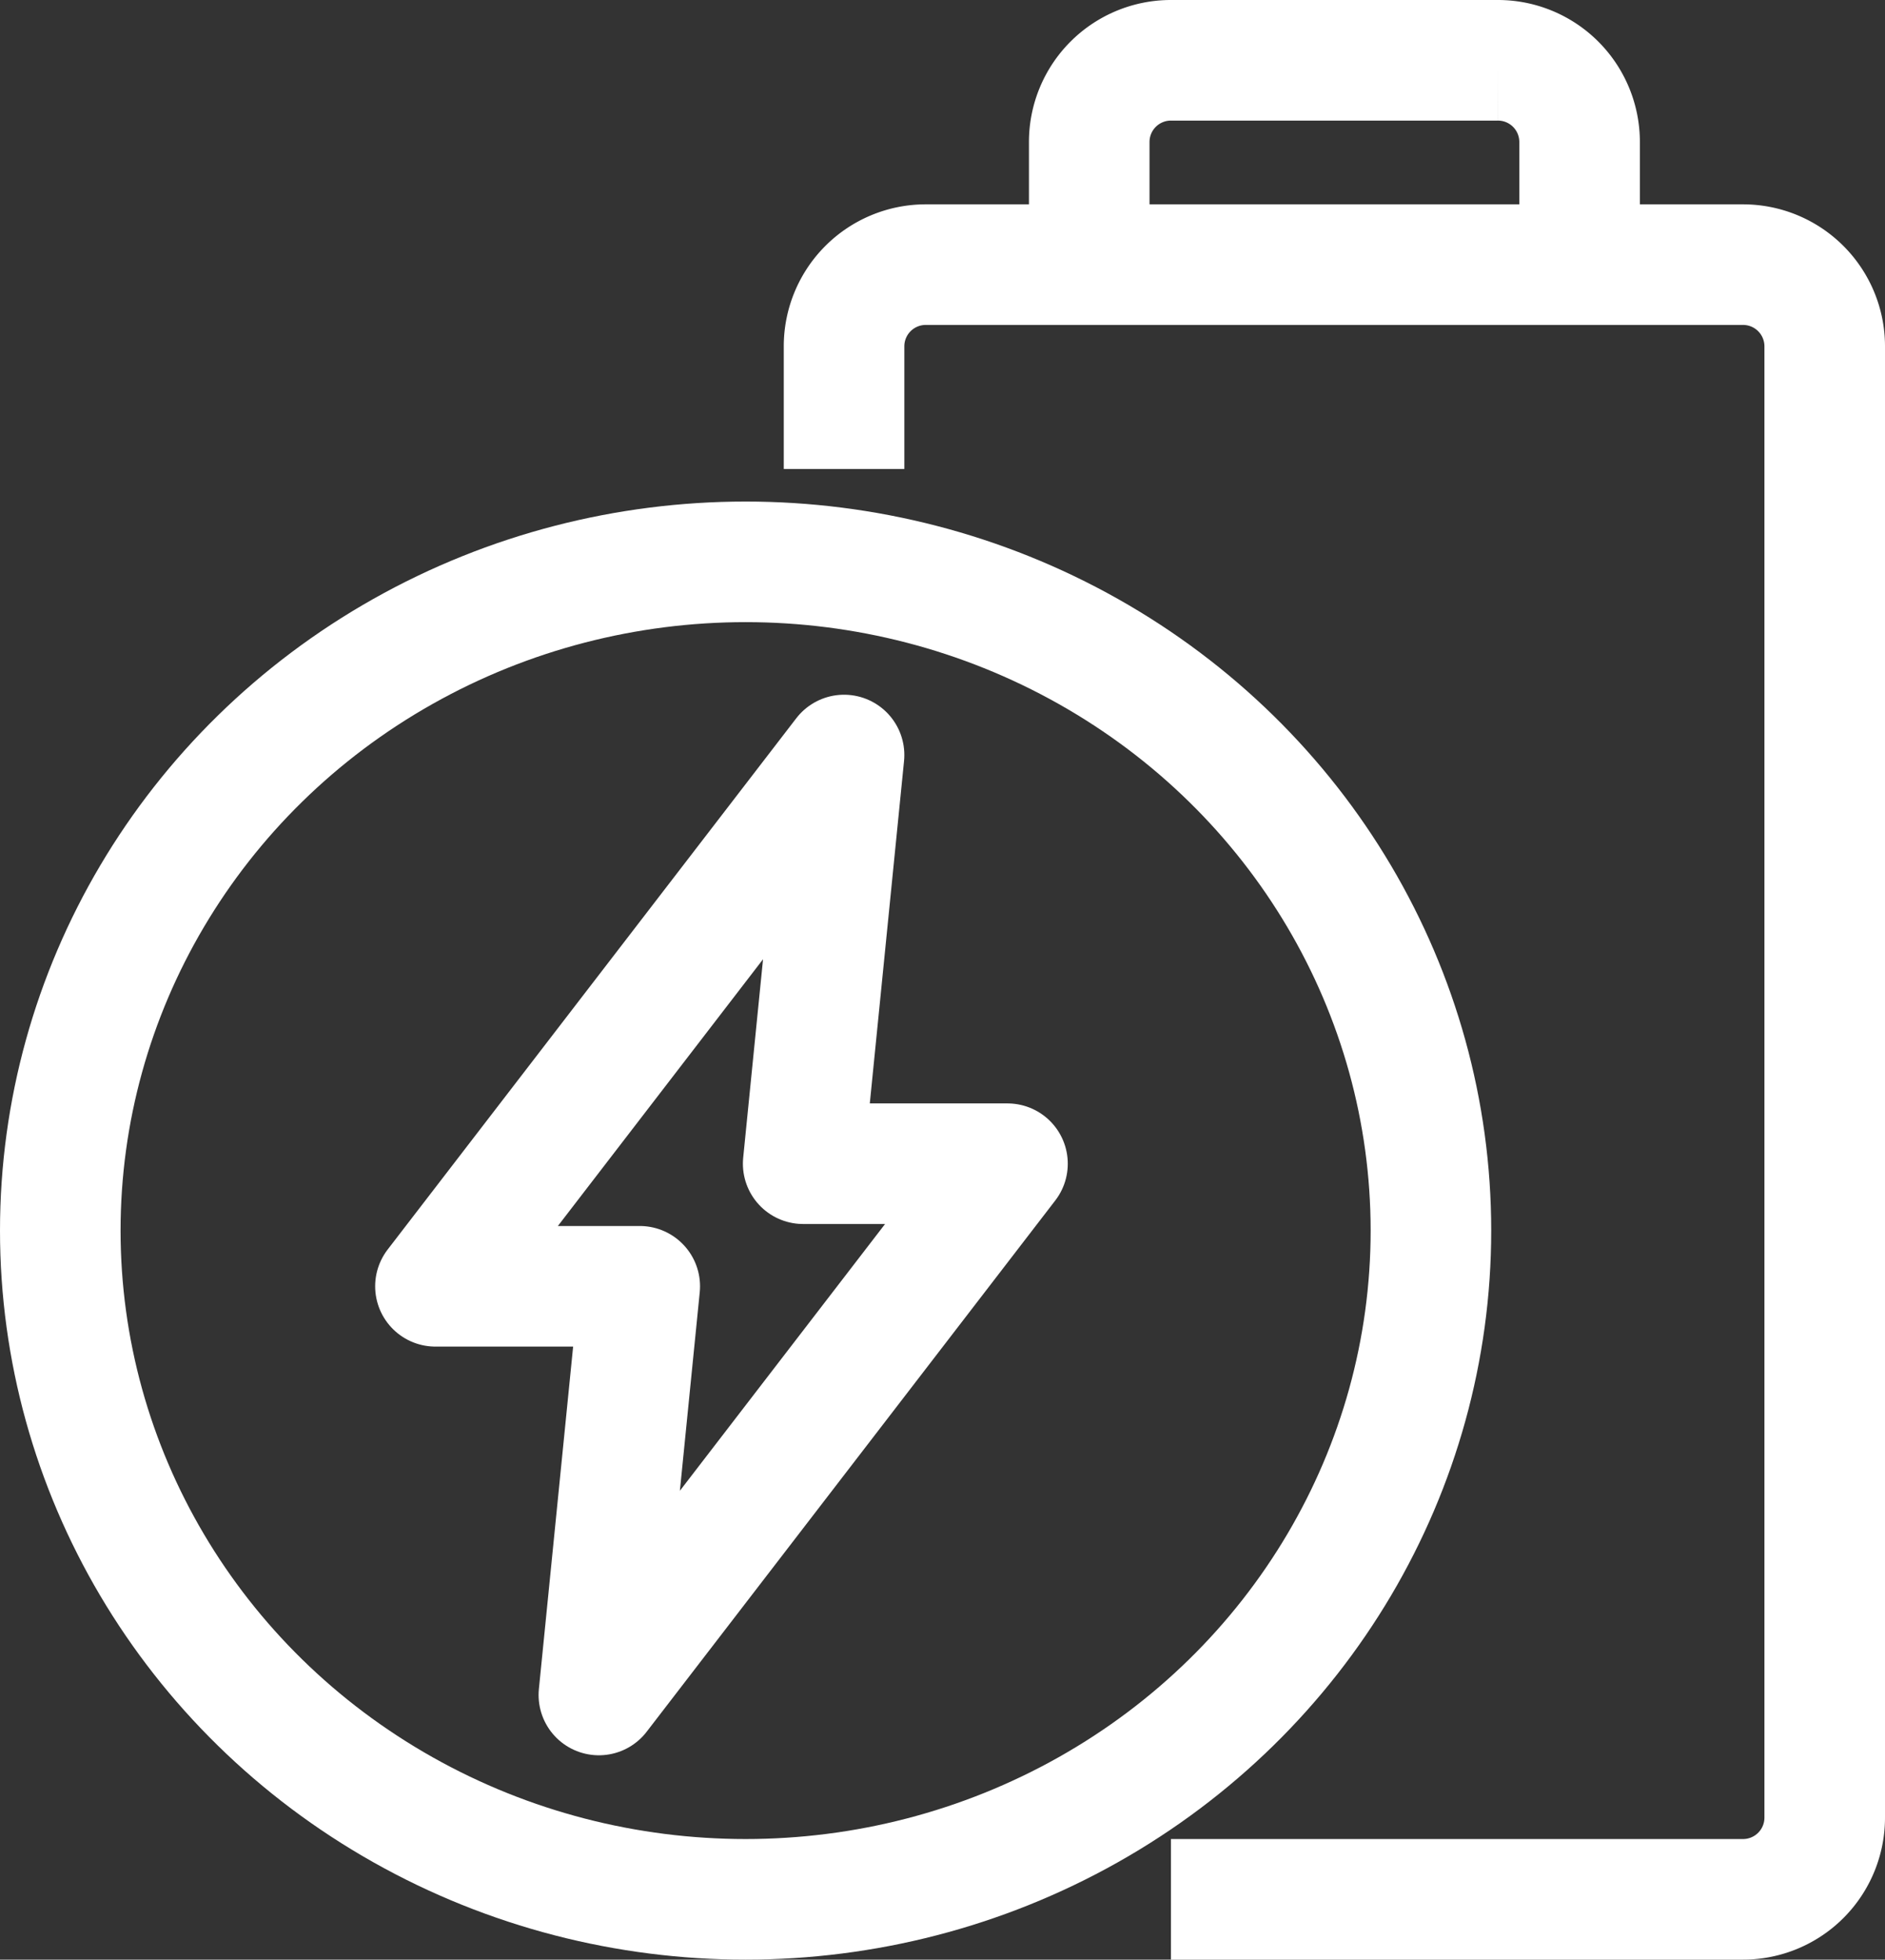
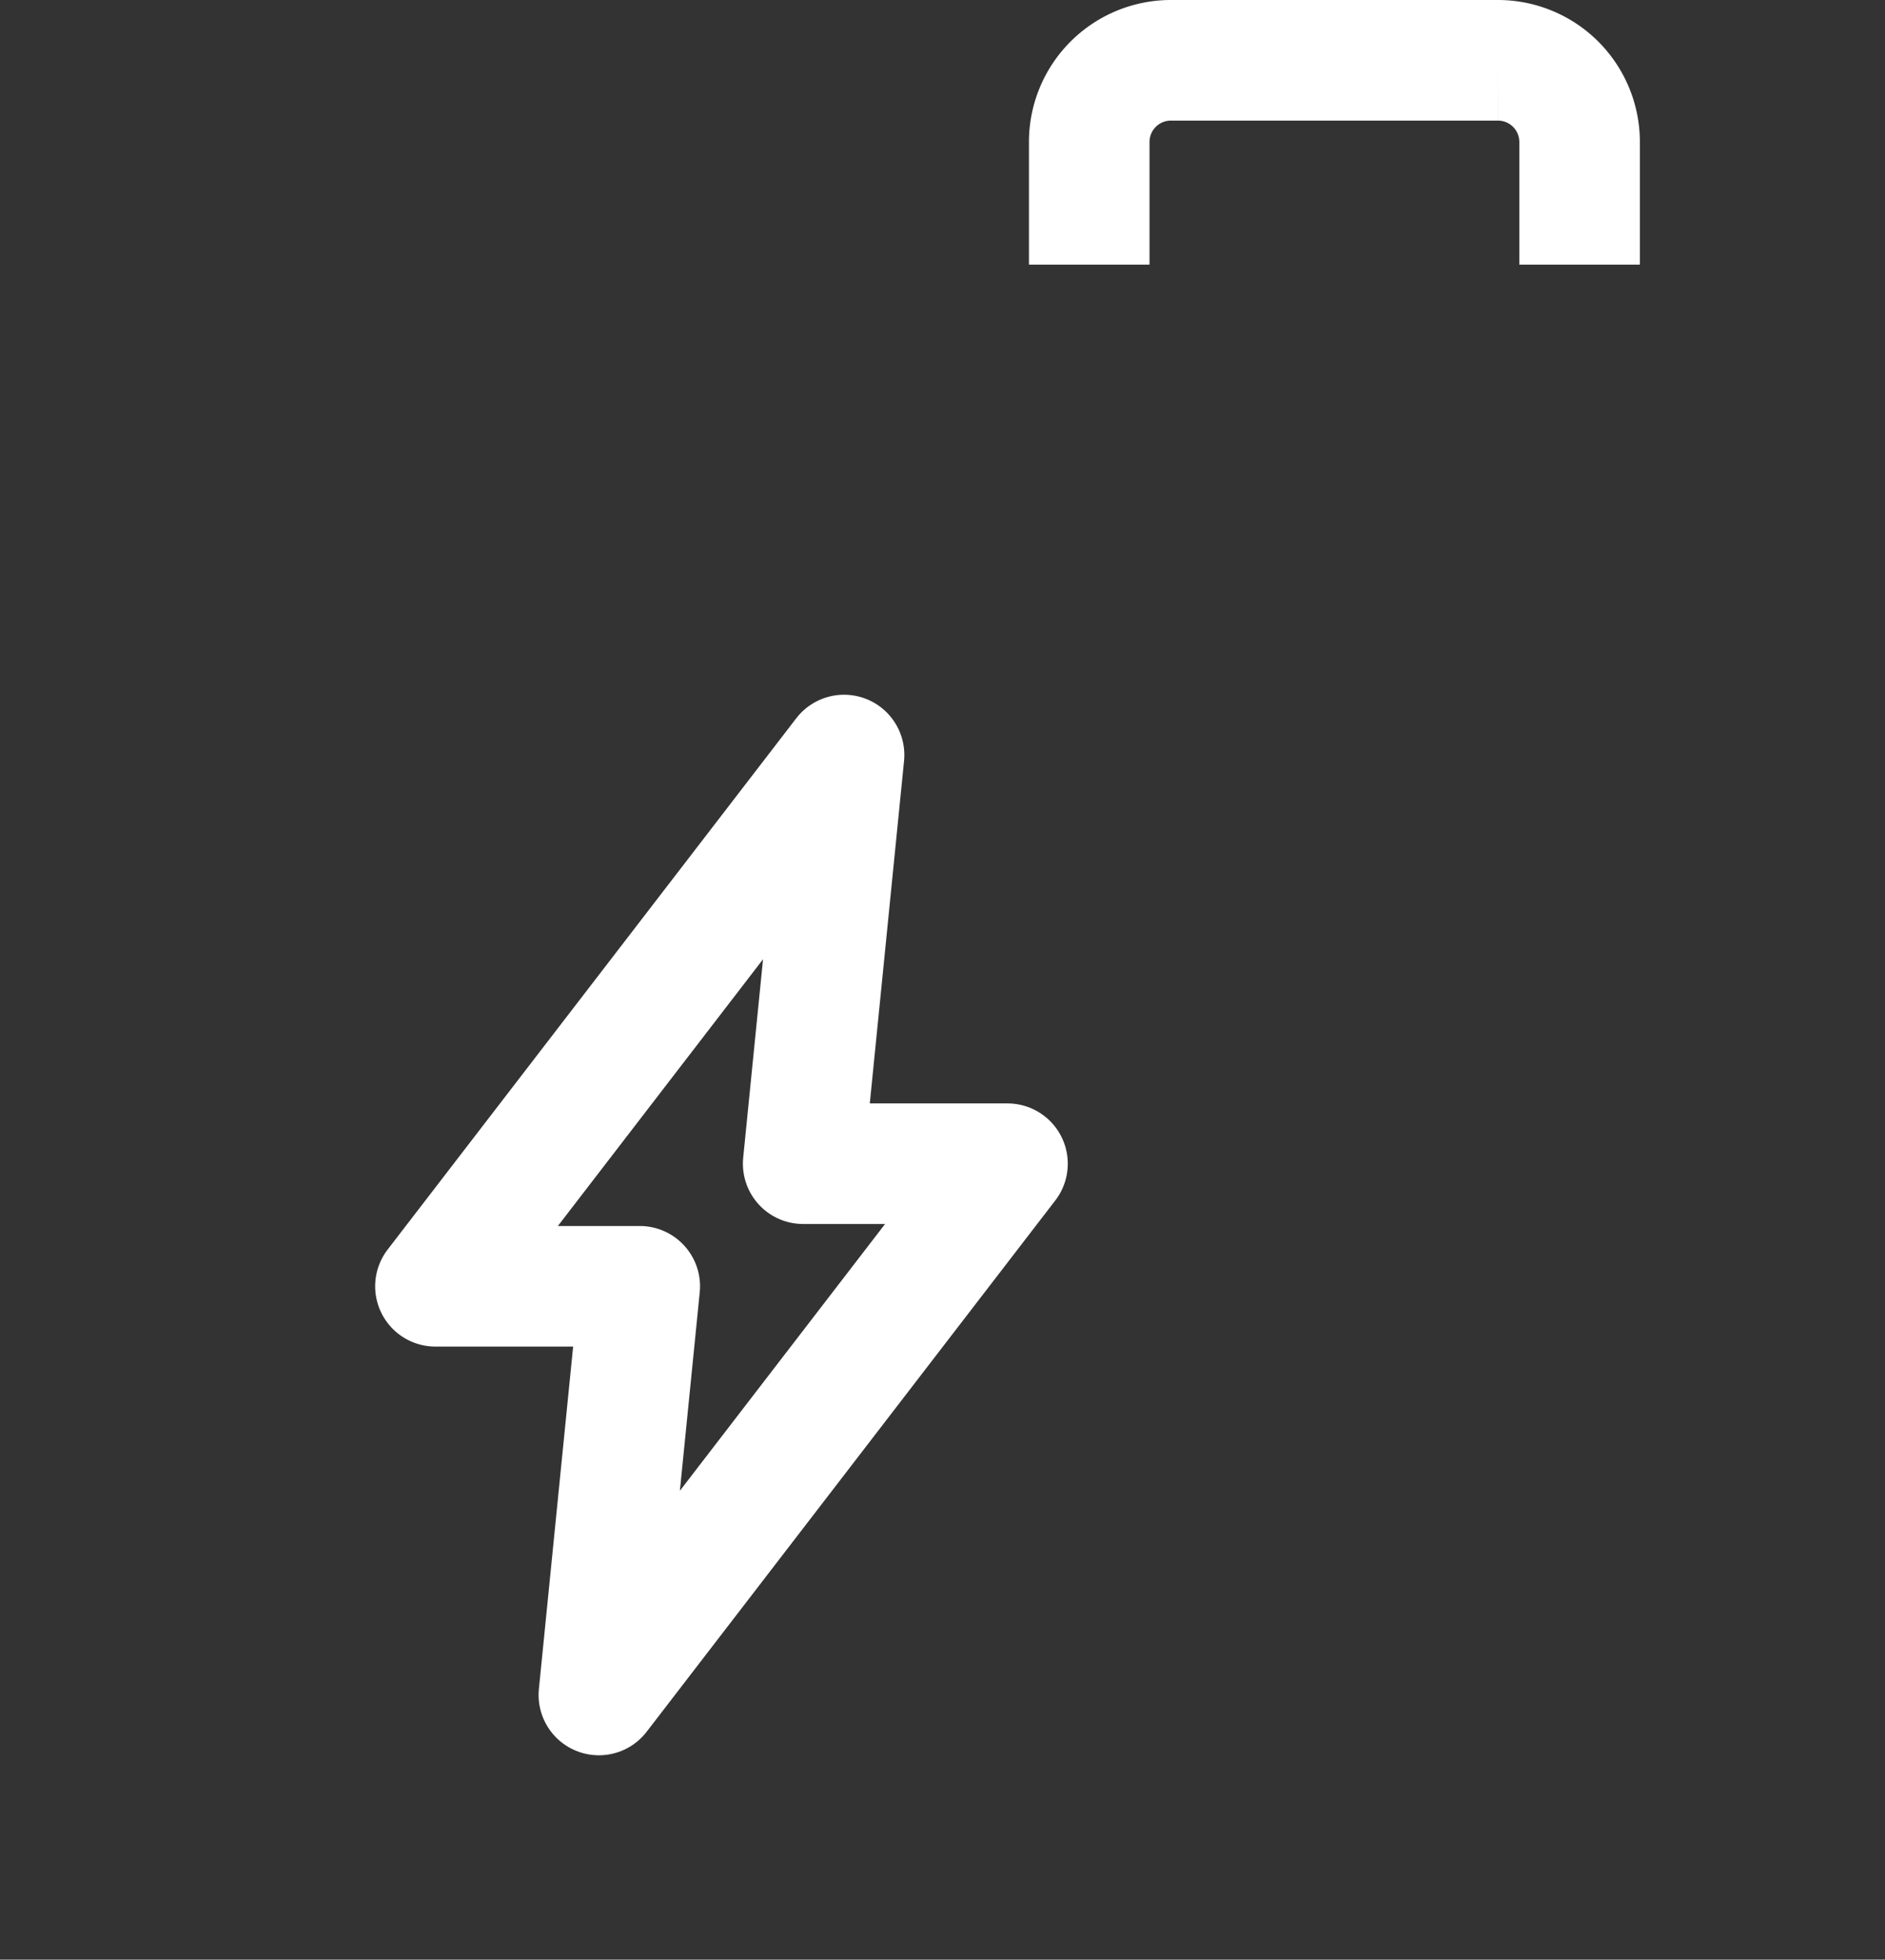
<svg xmlns="http://www.w3.org/2000/svg" width="31.268" height="32.5" viewBox="0 0 31.268 32.5">
  <rect x="0" y="0" width="31.268" height="32.5" fill="#333333" stroke="none" />
  <g id="그룹_166" data-name="그룹 166" transform="translate(1 1)">
-     <path id="패스_1016" data-name="패스 1016" d="M233.422,161.111h9.489a1.355,1.355,0,0,0,1.356-1.356v-24.4A1.355,1.355,0,0,0,242.911,134H229.356A1.355,1.355,0,0,0,228,135.356v2.033" transform="translate(-214.999 -130.611)" fill="none" stroke="#fff" stroke-miterlimit="10" stroke-width="2" />
    <path id="패스_1017" data-name="패스 1017" d="M234,132.389v-2.033A1.355,1.355,0,0,1,235.356,129h5.422a1.355,1.355,0,0,1,1.356,1.356v2.033" transform="translate(-216.932 -129)" fill="none" stroke="#fff" stroke-miterlimit="10" stroke-width="2" />
-     <ellipse id="타원_36" data-name="타원 36" cx="11.368" cy="11.091" rx="11.368" ry="11.091" transform="translate(0 8.318)" fill="none" stroke="#fff" stroke-miterlimit="10" stroke-width="2" />
    <path id="패스_1018" data-name="패스 1018" d="M224.1,152.778l.678-6.778L218,154.811h3.389l-.678,6.778,6.778-8.811Z" transform="translate(-211.777 -134.478)" fill="none" stroke="#fff" stroke-linejoin="round" stroke-width="2" />
  </g>
</svg>